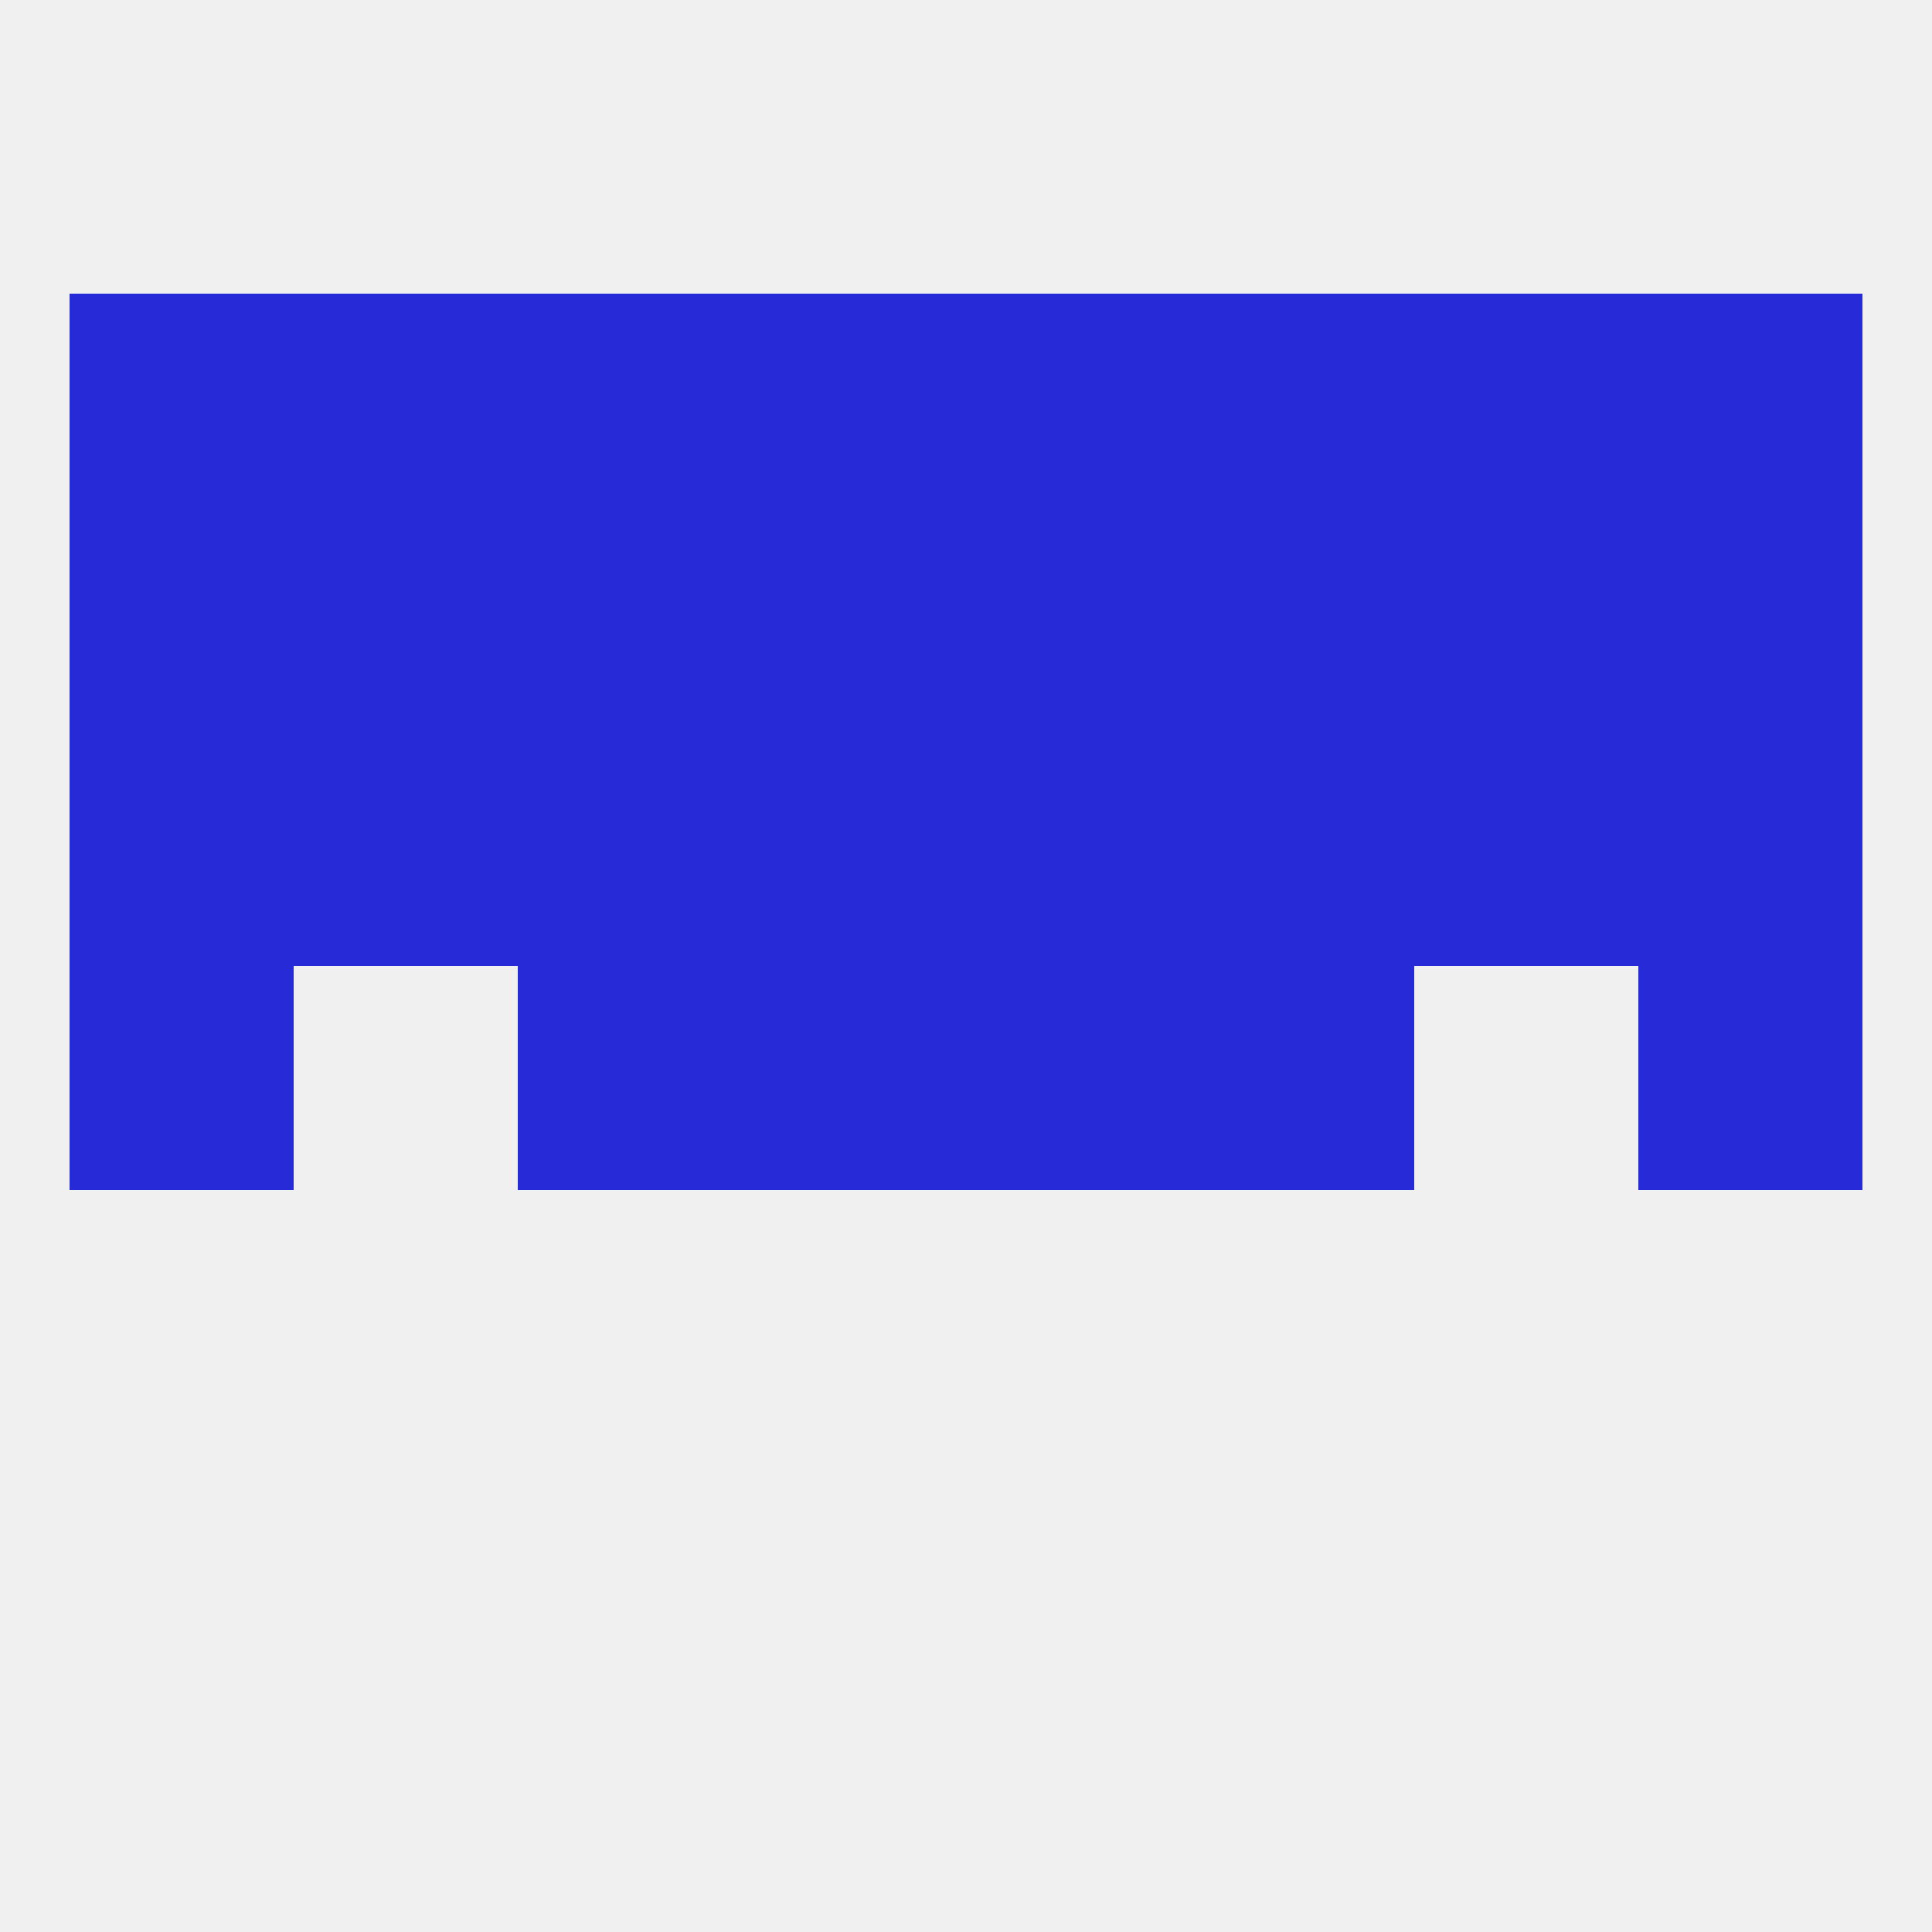
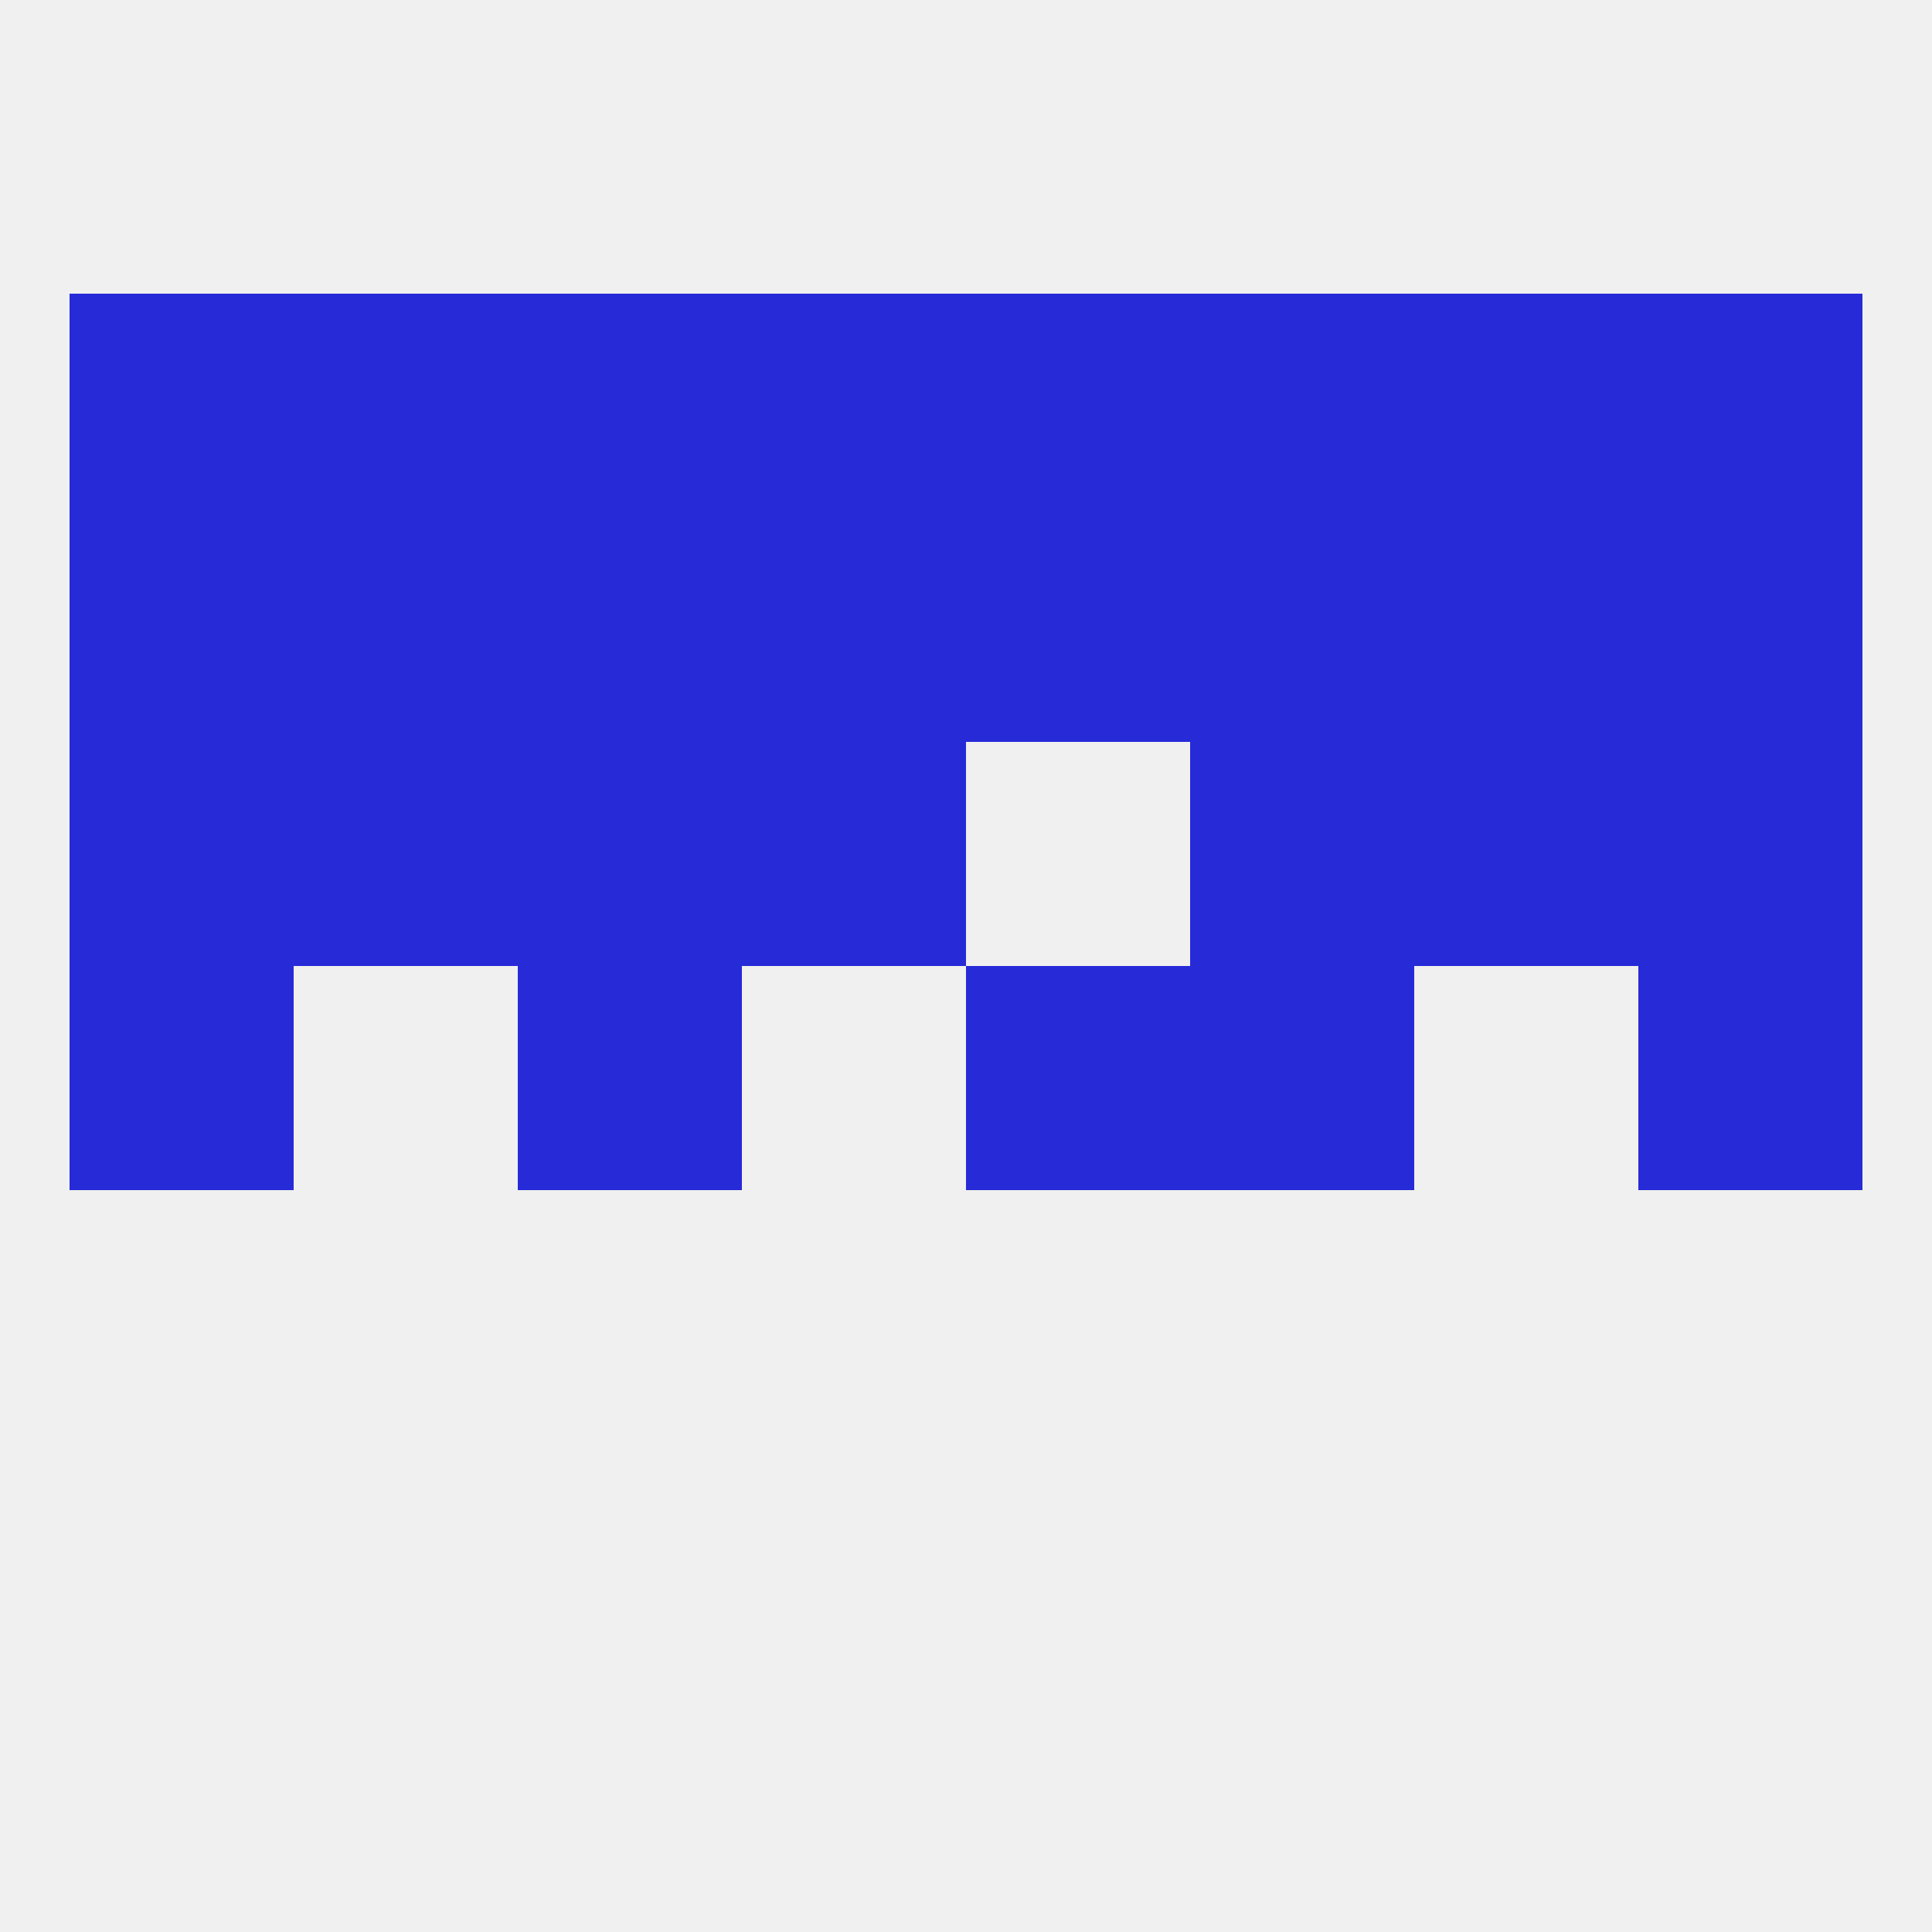
<svg xmlns="http://www.w3.org/2000/svg" version="1.1" baseprofile="full" width="250" height="250" viewBox="0 0 250 250">
  <rect width="100%" height="100%" fill="rgba(240,240,240,255)" />
  <rect x="125" y="125" width="29" height="29" fill="rgba(39,42,215,255)" />
  <rect x="9" y="125" width="29" height="29" fill="rgba(39,42,215,255)" />
  <rect x="212" y="125" width="29" height="29" fill="rgba(39,42,215,255)" />
  <rect x="67" y="125" width="29" height="29" fill="rgba(39,42,215,255)" />
  <rect x="154" y="125" width="29" height="29" fill="rgba(39,42,215,255)" />
-   <rect x="96" y="125" width="29" height="29" fill="rgba(39,42,215,255)" />
  <rect x="212" y="96" width="29" height="29" fill="rgba(39,42,215,255)" />
-   <rect x="125" y="96" width="29" height="29" fill="rgba(39,42,215,255)" />
  <rect x="154" y="96" width="29" height="29" fill="rgba(39,42,215,255)" />
  <rect x="38" y="96" width="29" height="29" fill="rgba(39,42,215,255)" />
  <rect x="9" y="96" width="29" height="29" fill="rgba(39,42,215,255)" />
  <rect x="96" y="96" width="29" height="29" fill="rgba(39,42,215,255)" />
  <rect x="67" y="96" width="29" height="29" fill="rgba(39,42,215,255)" />
  <rect x="183" y="96" width="29" height="29" fill="rgba(39,42,215,255)" />
  <rect x="154" y="67" width="29" height="29" fill="rgba(39,42,215,255)" />
  <rect x="183" y="67" width="29" height="29" fill="rgba(39,42,215,255)" />
  <rect x="9" y="67" width="29" height="29" fill="rgba(39,42,215,255)" />
  <rect x="67" y="67" width="29" height="29" fill="rgba(39,42,215,255)" />
  <rect x="38" y="67" width="29" height="29" fill="rgba(39,42,215,255)" />
  <rect x="212" y="67" width="29" height="29" fill="rgba(39,42,215,255)" />
  <rect x="96" y="67" width="29" height="29" fill="rgba(39,42,215,255)" />
  <rect x="125" y="67" width="29" height="29" fill="rgba(39,42,215,255)" />
  <rect x="183" y="38" width="29" height="29" fill="rgba(39,42,215,255)" />
  <rect x="67" y="38" width="29" height="29" fill="rgba(39,42,215,255)" />
  <rect x="154" y="38" width="29" height="29" fill="rgba(39,42,215,255)" />
  <rect x="96" y="38" width="29" height="29" fill="rgba(39,42,215,255)" />
  <rect x="125" y="38" width="29" height="29" fill="rgba(39,42,215,255)" />
  <rect x="9" y="38" width="29" height="29" fill="rgba(39,42,215,255)" />
  <rect x="212" y="38" width="29" height="29" fill="rgba(39,42,215,255)" />
  <rect x="38" y="38" width="29" height="29" fill="rgba(39,42,215,255)" />
</svg>